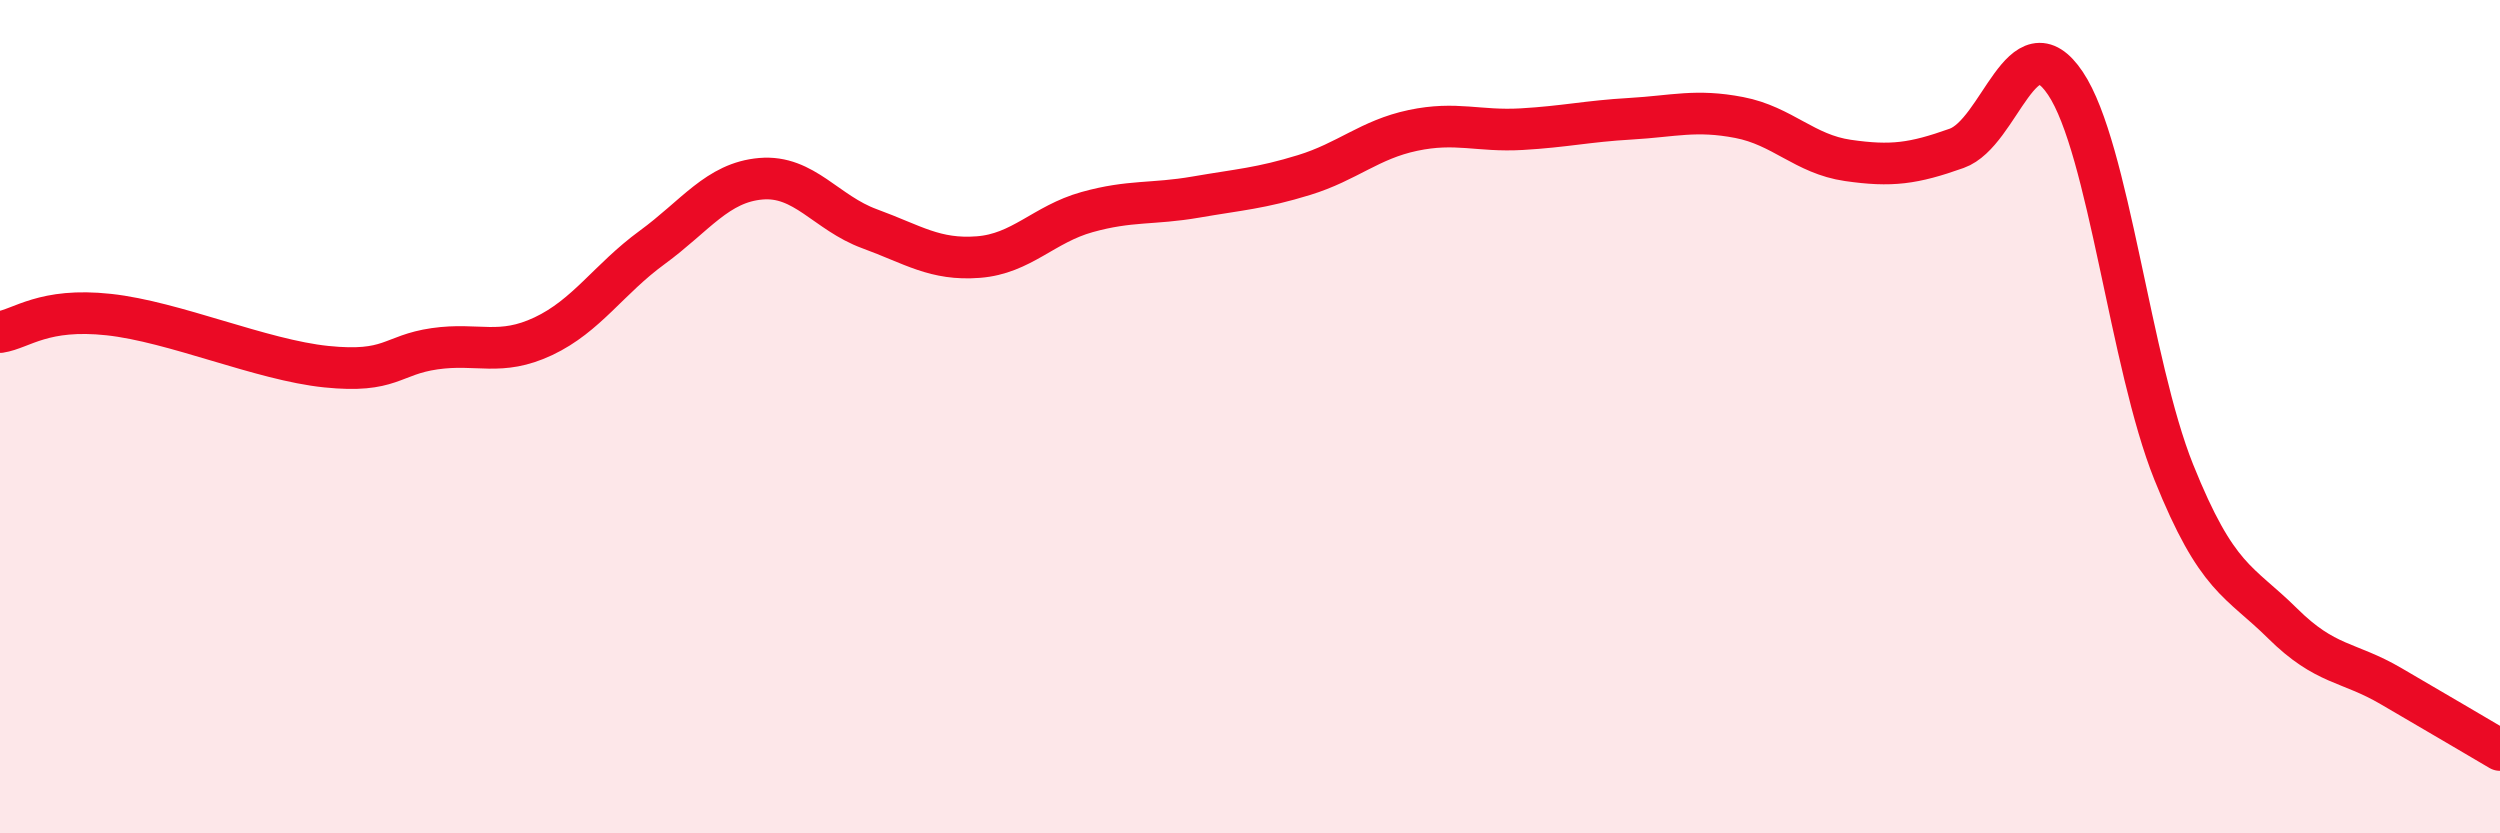
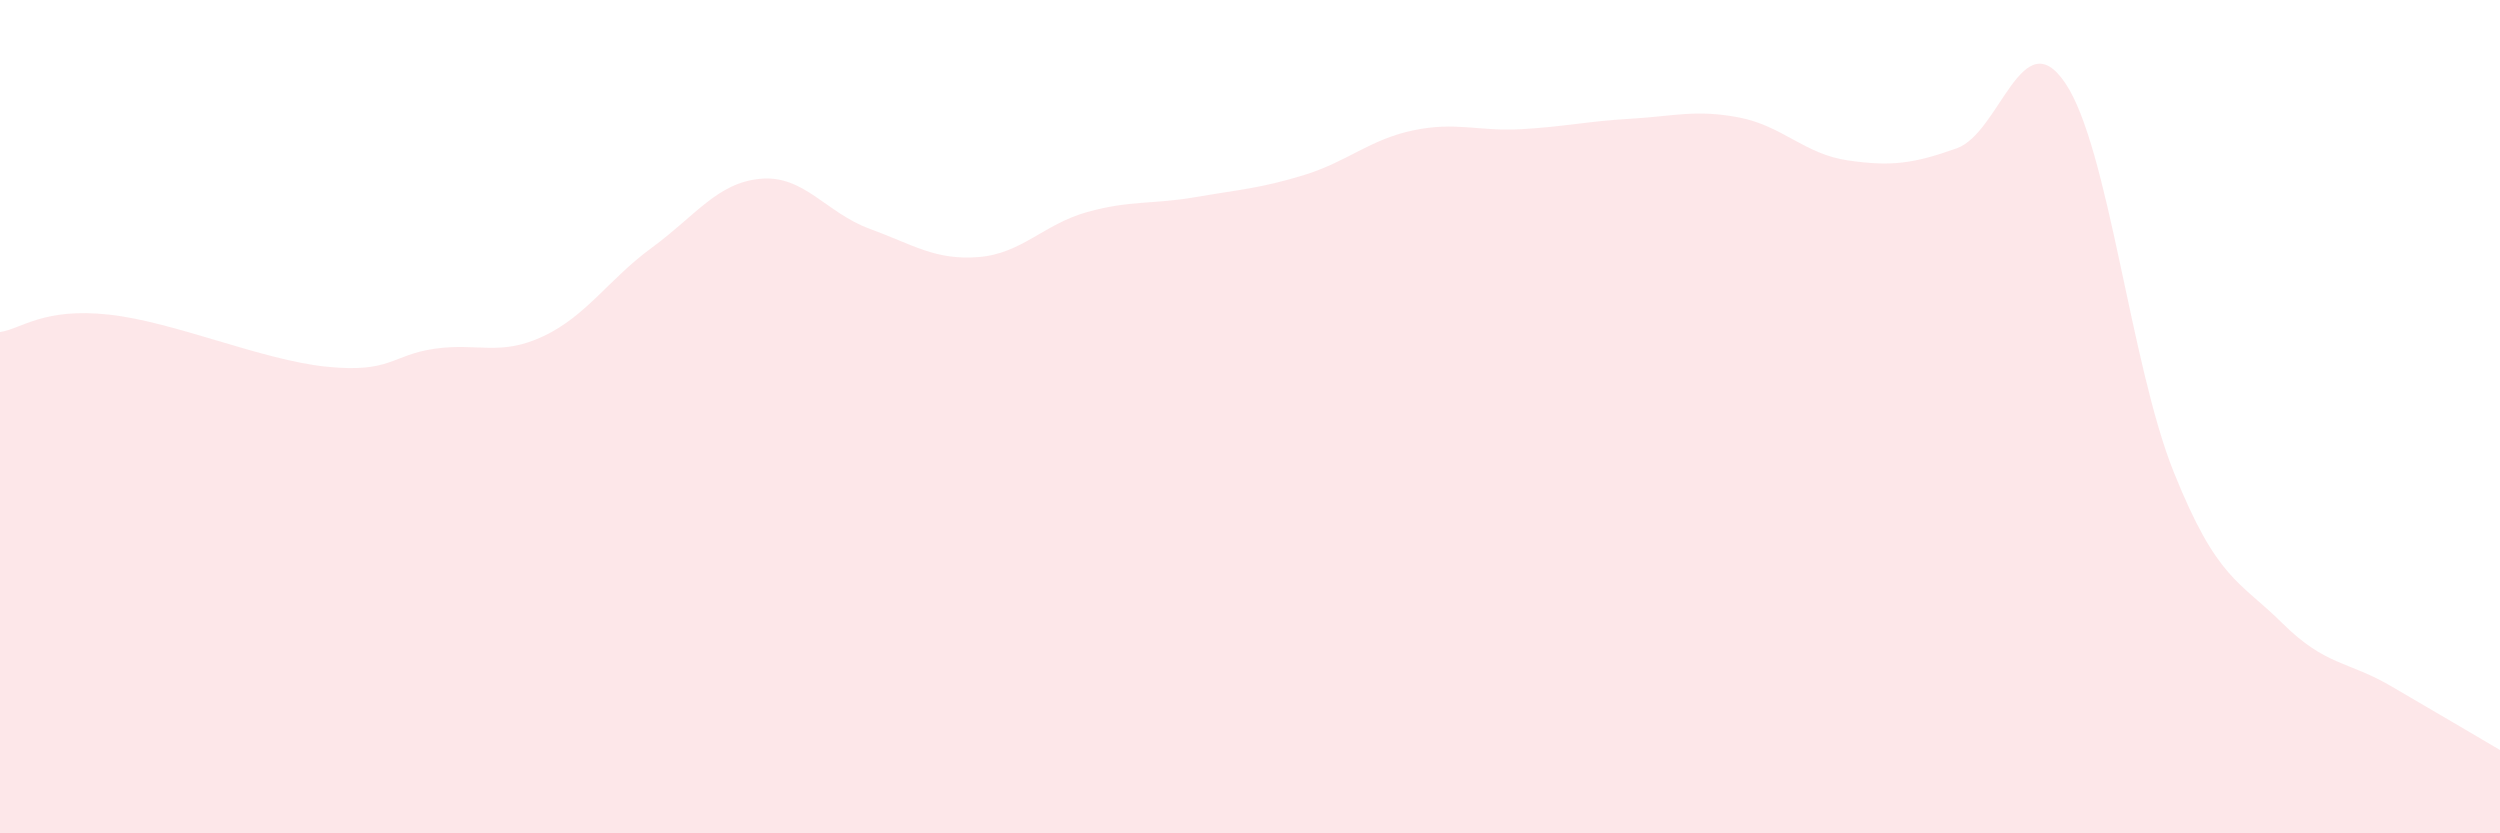
<svg xmlns="http://www.w3.org/2000/svg" width="60" height="20" viewBox="0 0 60 20">
  <path d="M 0,7.97 C 0.52,7.89 1.04,7.38 2.61,7.55 C 4.18,7.72 6.27,8.64 7.83,8.8 C 9.39,8.96 9.39,8.52 10.43,8.37 C 11.47,8.22 12,8.56 13.04,8.07 C 14.08,7.58 14.61,6.7 15.65,5.94 C 16.69,5.18 17.22,4.38 18.26,4.29 C 19.3,4.2 19.83,5.11 20.87,5.49 C 21.91,5.87 22.44,6.25 23.48,6.17 C 24.52,6.09 25.05,5.38 26.09,5.09 C 27.13,4.8 27.66,4.91 28.7,4.73 C 29.74,4.55 30.26,4.52 31.3,4.2 C 32.34,3.88 32.87,3.35 33.91,3.13 C 34.95,2.91 35.48,3.16 36.52,3.1 C 37.56,3.04 38.09,2.91 39.13,2.85 C 40.17,2.79 40.7,2.62 41.74,2.82 C 42.78,3.02 43.31,3.7 44.35,3.85 C 45.39,4 45.92,3.93 46.96,3.56 C 48,3.19 48.53,0.45 49.57,2 C 50.61,3.55 51.13,8.74 52.17,11.33 C 53.21,13.92 53.74,13.93 54.78,14.96 C 55.82,15.99 56.35,15.86 57.39,16.47 C 58.43,17.08 59.48,17.69 60,18L60 20L0 20Z" fill="#EB0A25" opacity="0.1" stroke-linecap="round" stroke-linejoin="round" />
-   <path d="M 0,7.97 C 0.52,7.89 1.04,7.38 2.61,7.55 C 4.18,7.72 6.27,8.64 7.83,8.8 C 9.39,8.96 9.39,8.52 10.43,8.37 C 11.47,8.22 12,8.56 13.04,8.07 C 14.08,7.58 14.61,6.7 15.65,5.94 C 16.69,5.18 17.22,4.38 18.26,4.29 C 19.3,4.2 19.83,5.11 20.87,5.49 C 21.91,5.87 22.44,6.25 23.48,6.17 C 24.52,6.09 25.05,5.38 26.09,5.09 C 27.13,4.8 27.66,4.91 28.7,4.73 C 29.74,4.55 30.26,4.52 31.3,4.2 C 32.34,3.88 32.87,3.35 33.91,3.13 C 34.95,2.91 35.48,3.16 36.52,3.1 C 37.56,3.04 38.09,2.91 39.13,2.85 C 40.17,2.79 40.7,2.62 41.74,2.82 C 42.78,3.02 43.31,3.7 44.35,3.85 C 45.39,4 45.92,3.93 46.96,3.56 C 48,3.19 48.53,0.45 49.57,2 C 50.61,3.55 51.13,8.74 52.17,11.33 C 53.21,13.92 53.74,13.93 54.78,14.96 C 55.82,15.99 56.35,15.86 57.39,16.47 C 58.43,17.08 59.48,17.69 60,18" stroke="#EB0A25" stroke-width="1" fill="none" stroke-linecap="round" stroke-linejoin="round" />
</svg>